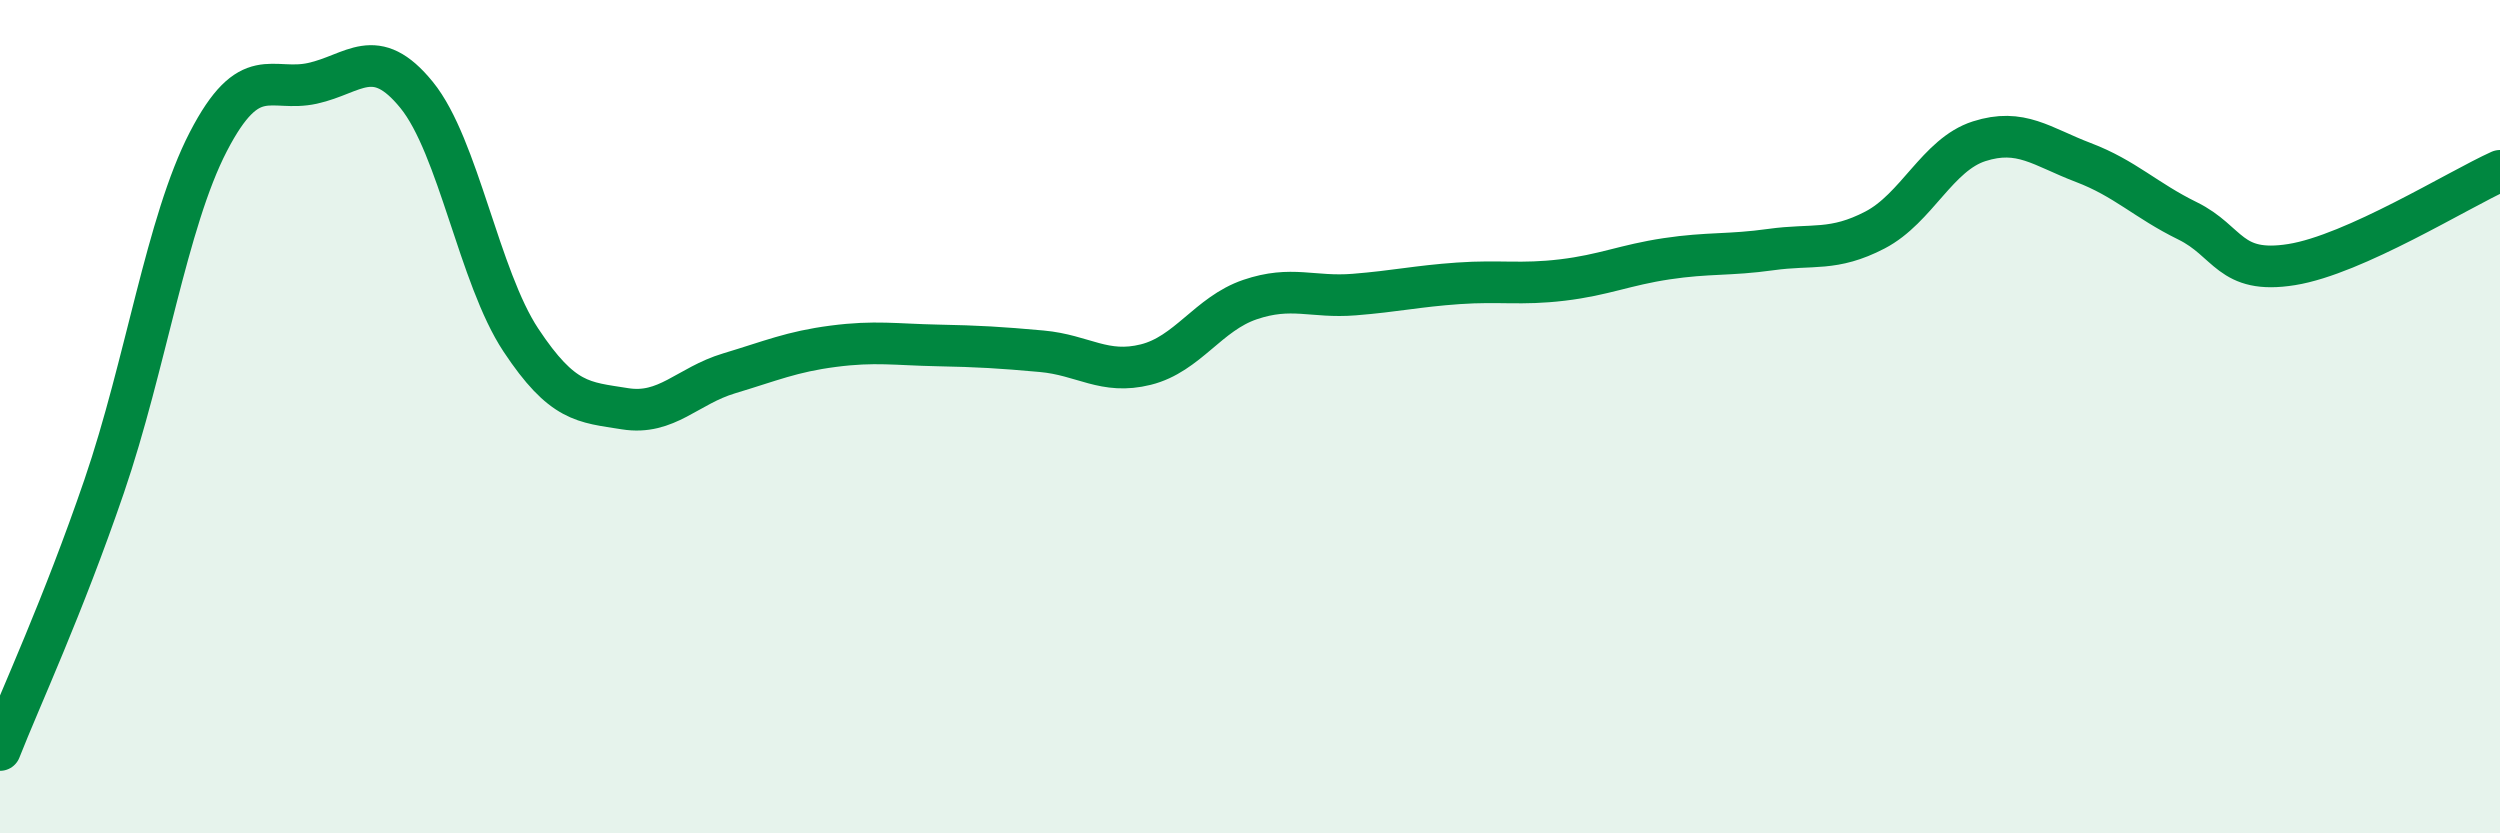
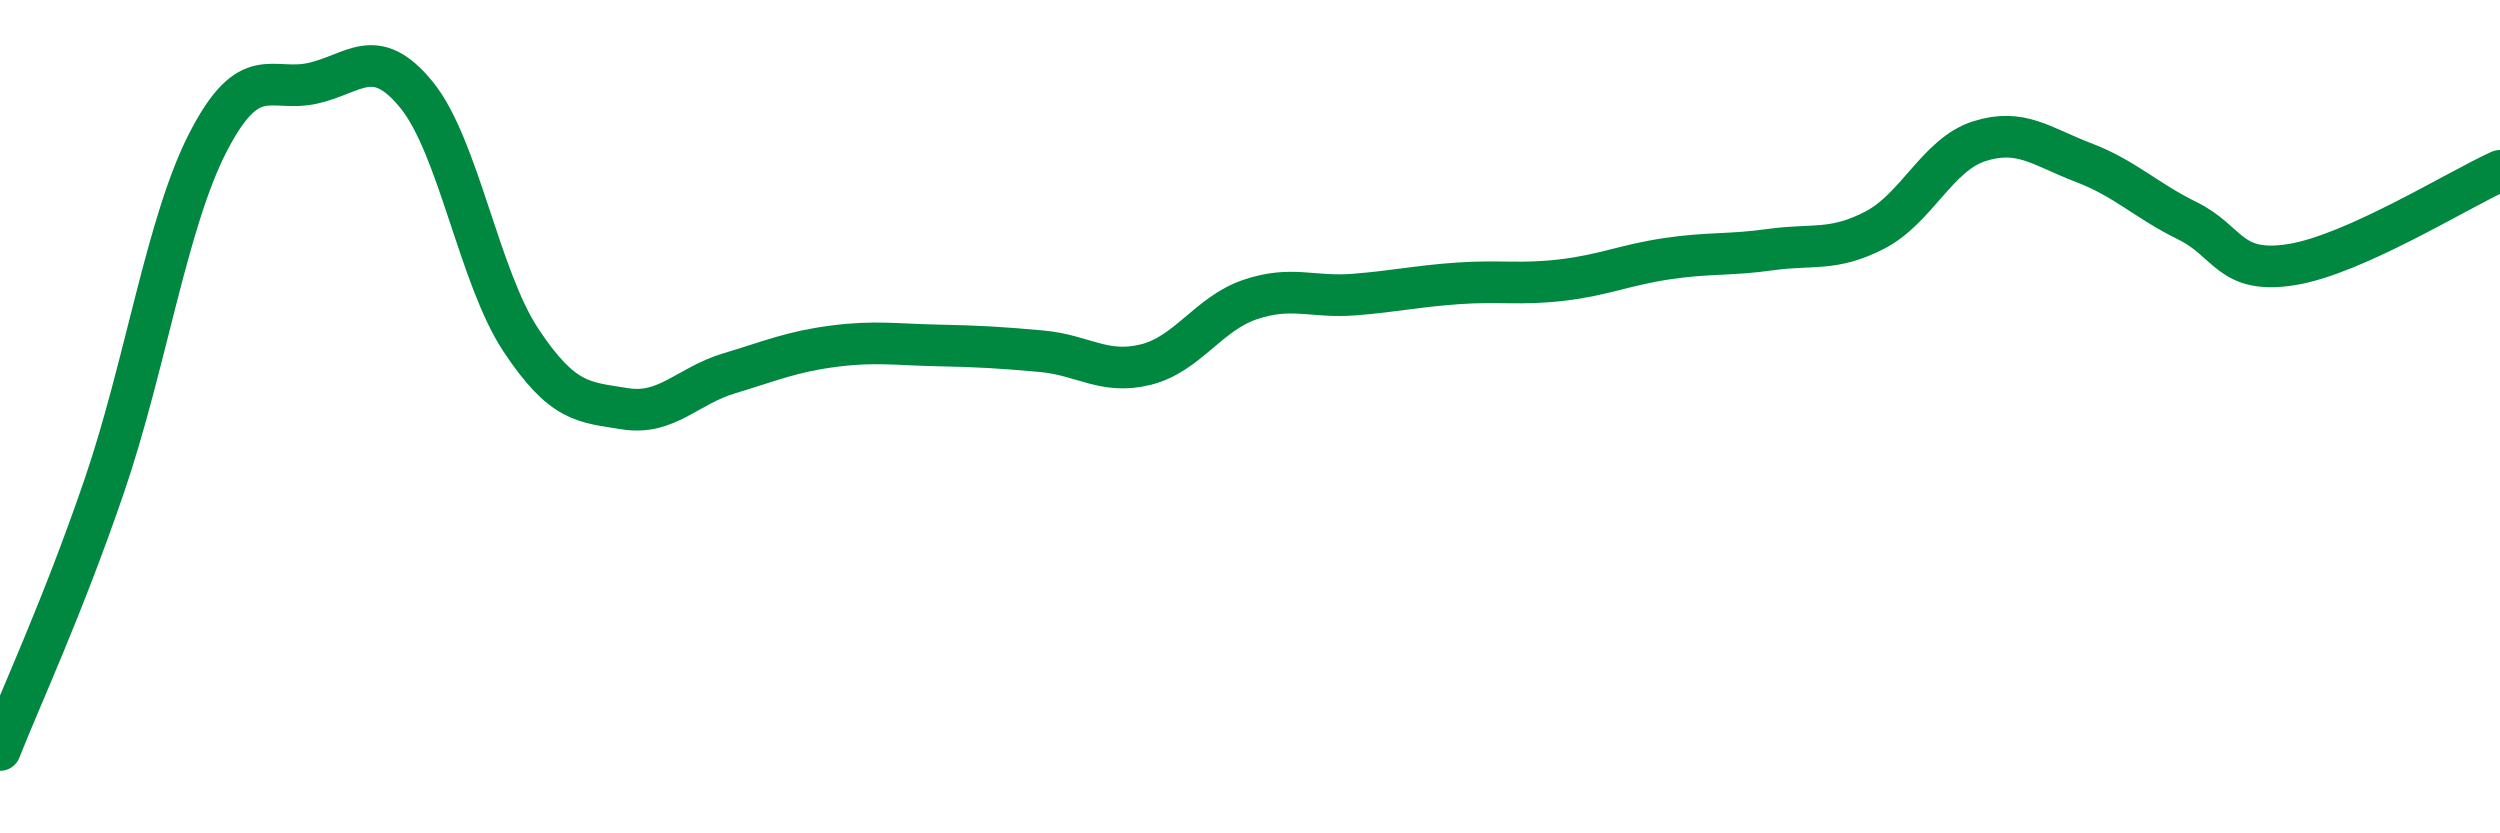
<svg xmlns="http://www.w3.org/2000/svg" width="60" height="20" viewBox="0 0 60 20">
-   <path d="M 0,18 C 0.5,16.73 1.5,14.59 2.5,11.67 C 3.5,8.75 4,5.33 5,3.4 C 6,1.47 6.5,2.22 7.5,2 C 8.5,1.78 9,1.05 10,2.28 C 11,3.51 11.5,6.65 12.5,8.16 C 13.5,9.67 14,9.65 15,9.81 C 16,9.97 16.5,9.26 17.5,8.96 C 18.5,8.66 19,8.44 20,8.31 C 21,8.18 21.5,8.27 22.5,8.29 C 23.5,8.31 24,8.34 25,8.43 C 26,8.52 26.5,9 27.5,8.75 C 28.5,8.5 29,7.53 30,7.19 C 31,6.85 31.5,7.15 32.5,7.07 C 33.5,6.99 34,6.87 35,6.8 C 36,6.73 36.5,6.84 37.5,6.72 C 38.5,6.6 39,6.36 40,6.21 C 41,6.06 41.5,6.13 42.5,5.99 C 43.5,5.85 44,6.04 45,5.52 C 46,5 46.5,3.71 47.5,3.39 C 48.5,3.07 49,3.52 50,3.9 C 51,4.28 51.5,4.81 52.5,5.3 C 53.5,5.79 53.5,6.59 55,6.35 C 56.5,6.11 59,4.55 60,4.1L60 20L0 20Z" fill="#008740" opacity="0.1" stroke-linecap="round" stroke-linejoin="round" />
  <path d="M 0,18 C 0.5,16.73 1.5,14.59 2.5,11.67 C 3.5,8.75 4,5.33 5,3.4 C 6,1.47 6.5,2.22 7.5,2 C 8.5,1.78 9,1.05 10,2.28 C 11,3.51 11.5,6.65 12.5,8.16 C 13.5,9.67 14,9.65 15,9.81 C 16,9.97 16.5,9.26 17.5,8.96 C 18.5,8.66 19,8.44 20,8.31 C 21,8.18 21.5,8.27 22.5,8.29 C 23.5,8.31 24,8.34 25,8.43 C 26,8.52 26.5,9 27.5,8.75 C 28.5,8.5 29,7.53 30,7.19 C 31,6.85 31.5,7.15 32.5,7.07 C 33.5,6.99 34,6.87 35,6.8 C 36,6.73 36.5,6.84 37.5,6.72 C 38.5,6.6 39,6.36 40,6.21 C 41,6.06 41.5,6.13 42.5,5.99 C 43.5,5.85 44,6.04 45,5.52 C 46,5 46.5,3.71 47.5,3.39 C 48.5,3.07 49,3.52 50,3.9 C 51,4.28 51.5,4.81 52.5,5.3 C 53.5,5.79 53.5,6.59 55,6.35 C 56.5,6.11 59,4.55 60,4.1" stroke="#008740" stroke-width="1" fill="none" stroke-linecap="round" stroke-linejoin="round" />
</svg>